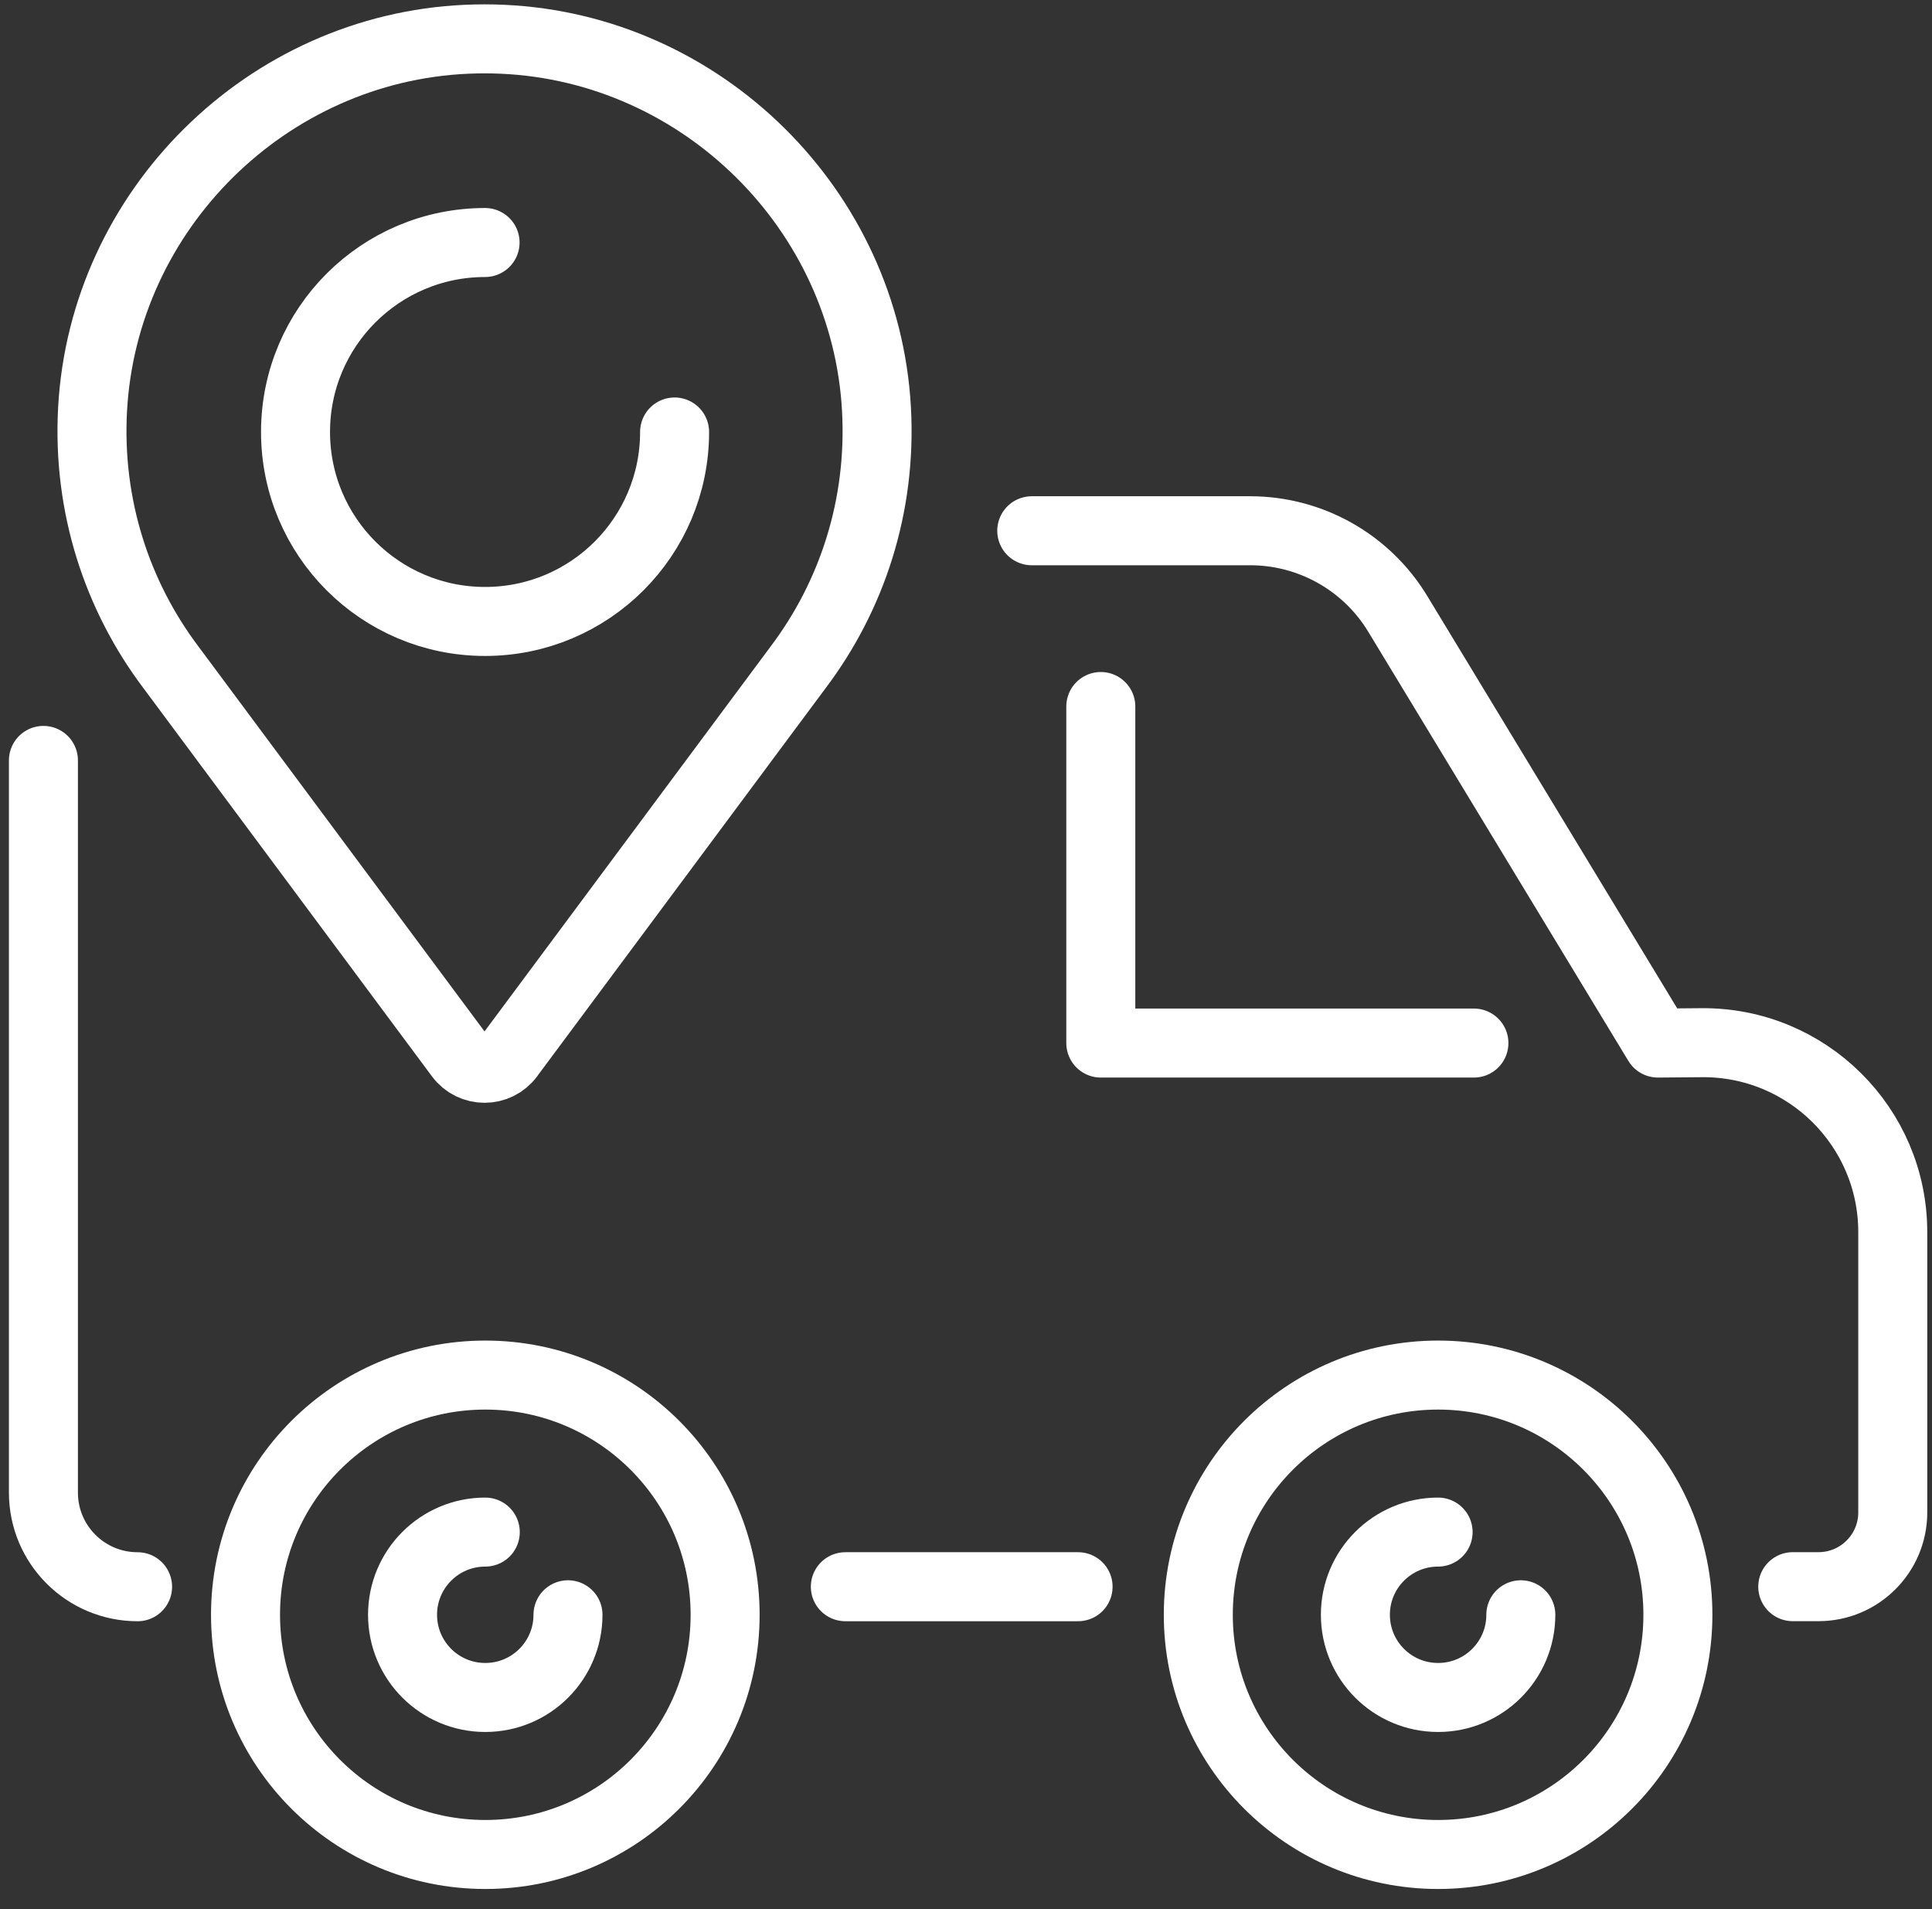
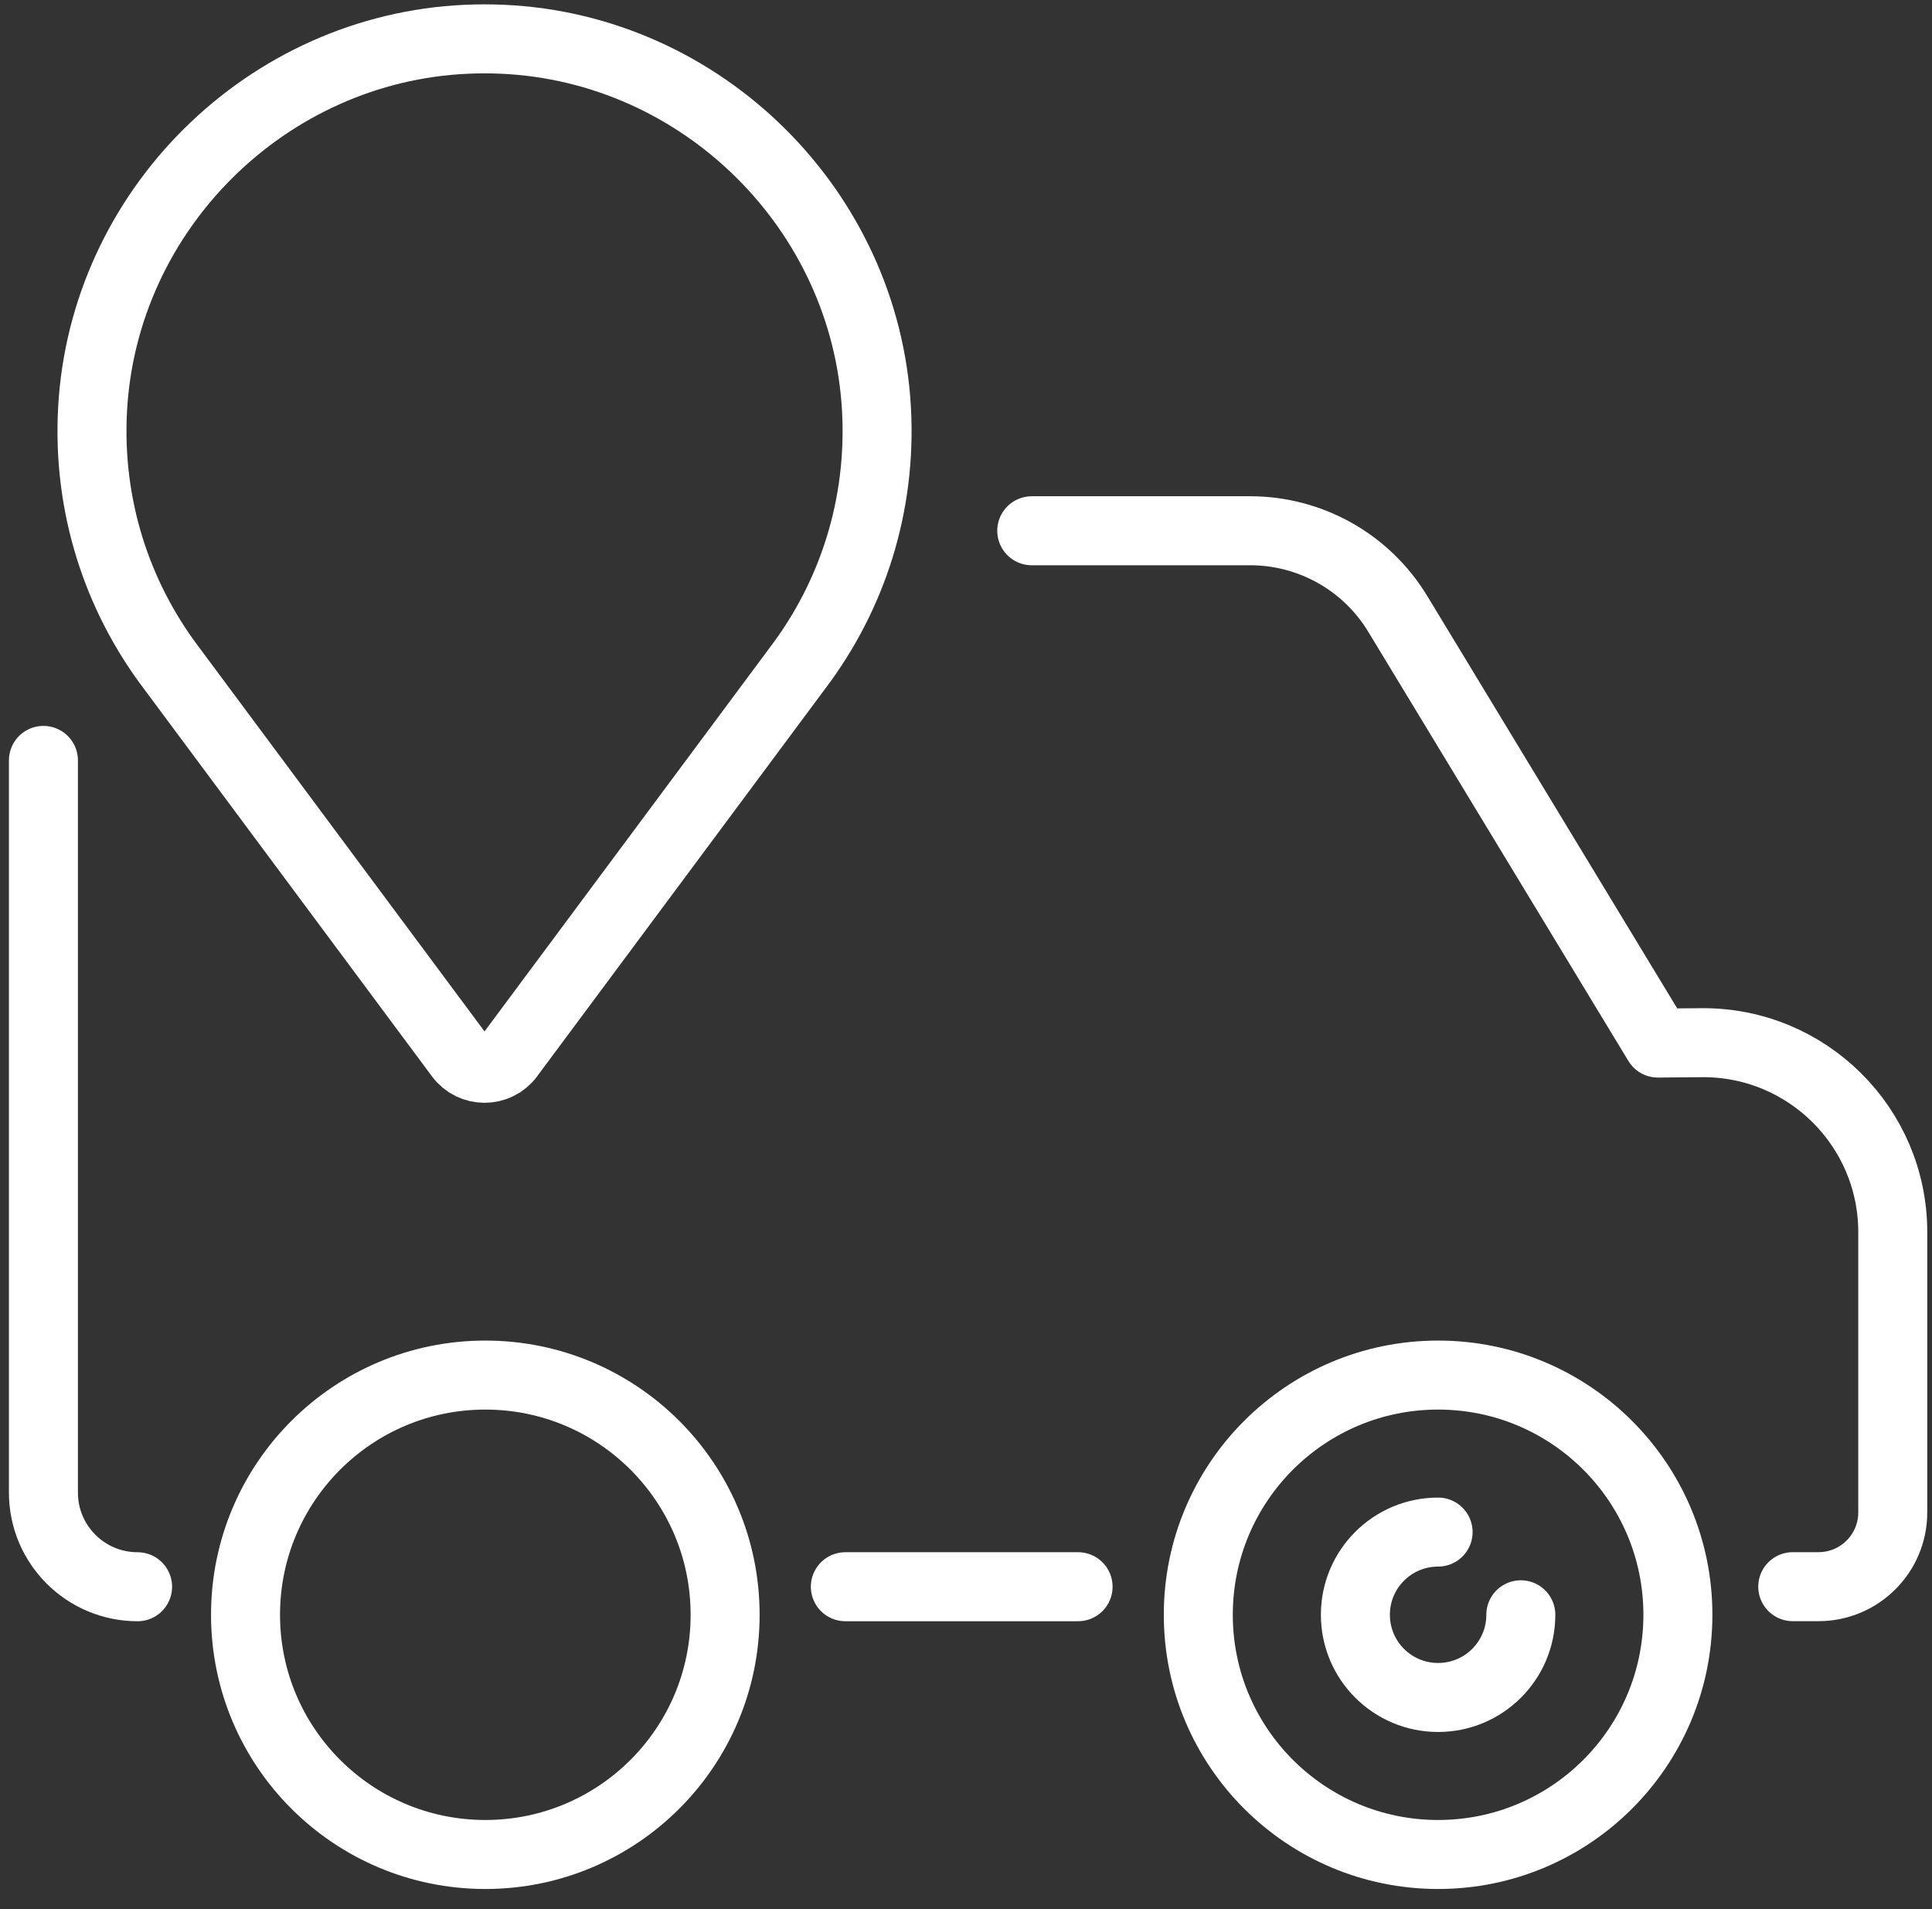
<svg xmlns="http://www.w3.org/2000/svg" width="84" height="83" viewBox="0 0 84 83" fill="none">
  <rect x="0" y="0" width="84" height="83" fill="#333333" stroke="none" />
  <path d="M22.151 45.898C21.612 46.625 20.523 46.625 19.984 45.898L7.426 29.003C5.098 25.912 3.795 22.006 4.025 17.79C4.5 9.12 11.601 2.096 20.279 1.707C20.535 1.696 20.79 1.689 21.043 1.689H21.089C21.343 1.689 21.598 1.696 21.854 1.707C30.532 2.096 37.633 9.12 38.108 17.79C38.338 22.006 37.037 25.912 34.707 29.003L22.149 45.898H22.151Z" stroke="white" stroke-width="3" stroke-linecap="round" stroke-linejoin="round" />
-   <path d="M29.33 18.78C29.33 23.33 25.642 27.017 21.09 27.017C16.537 27.017 12.849 23.33 12.849 18.78C12.849 14.23 16.537 10.543 21.09 10.543" stroke="white" stroke-width="3" stroke-linecap="round" stroke-linejoin="round" />
  <path d="M62.526 80.622C68.284 80.622 72.952 75.957 72.952 70.201C72.952 64.446 68.284 59.78 62.526 59.78C56.768 59.78 52.1 64.446 52.1 70.201C52.1 75.957 56.768 80.622 62.526 80.622Z" stroke="white" stroke-width="3" stroke-linecap="round" stroke-linejoin="round" />
  <path d="M66.123 70.201C66.123 72.188 64.513 73.796 62.526 73.796C60.539 73.796 58.93 72.188 58.93 70.201C58.93 68.215 60.539 66.606 62.526 66.606" stroke="white" stroke-width="3" stroke-linecap="round" stroke-linejoin="round" />
-   <path d="M24.695 70.201C24.695 72.188 23.086 73.796 21.099 73.796C19.112 73.796 17.502 72.188 17.502 70.201C17.502 68.215 19.112 66.606 21.099 66.606" stroke="white" stroke-width="3" stroke-linecap="round" stroke-linejoin="round" />
  <path d="M21.101 80.622C26.859 80.622 31.527 75.957 31.527 70.201C31.527 64.446 26.859 59.78 21.101 59.78C15.343 59.78 10.675 64.446 10.675 70.201C10.675 75.957 15.343 80.622 21.101 80.622Z" stroke="white" stroke-width="3" stroke-linecap="round" stroke-linejoin="round" />
  <path d="M46.873 68.981H36.754" stroke="white" stroke-width="3" stroke-linecap="round" stroke-linejoin="round" />
  <path d="M44.859 23.074H54.354C56.979 23.074 59.413 24.444 60.772 26.688L72.082 45.346L73.981 45.33C78.561 45.29 82.294 48.991 82.294 53.566V65.753C82.294 67.534 80.848 68.979 79.065 68.979H77.946" stroke="white" stroke-width="3" stroke-linecap="round" stroke-linejoin="round" />
  <path d="M5.982 68.982C3.721 68.982 1.888 67.15 1.888 64.89V33.058" stroke="white" stroke-width="3" stroke-linecap="round" stroke-linejoin="round" />
-   <path d="M64.083 45.346H47.861V40.066V30.715" stroke="white" stroke-width="3" stroke-linecap="round" stroke-linejoin="round" />
</svg>